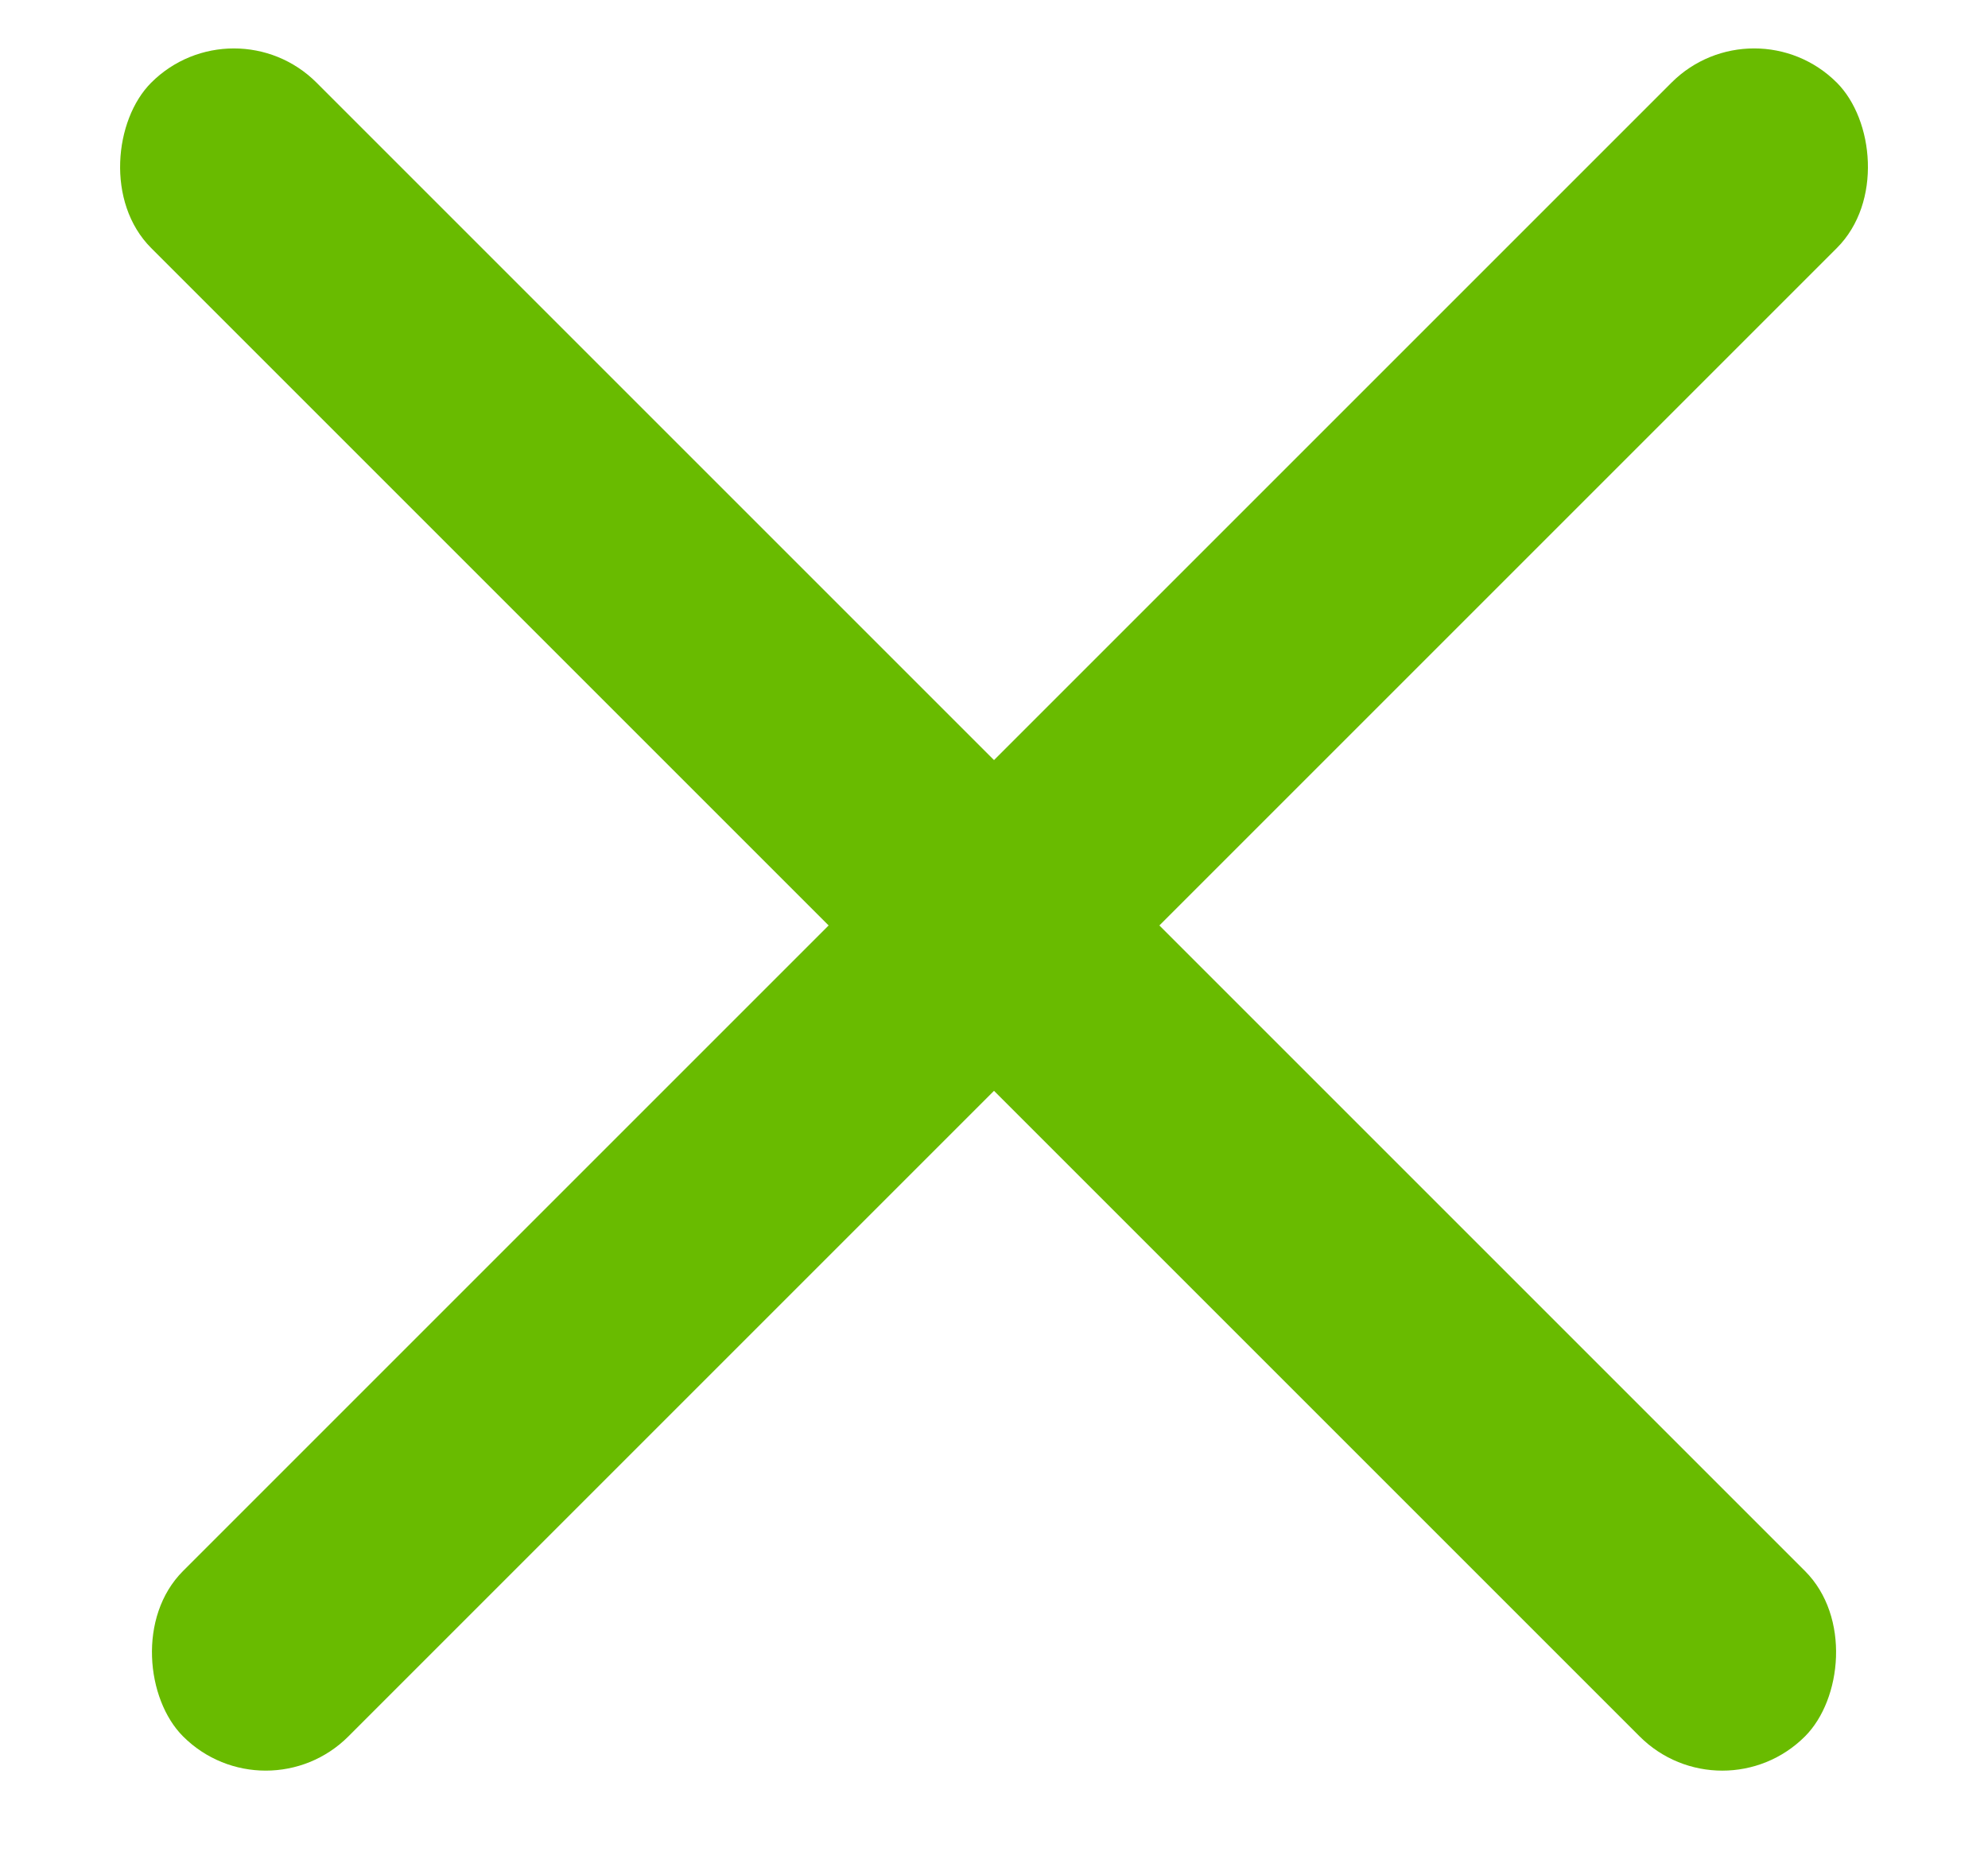
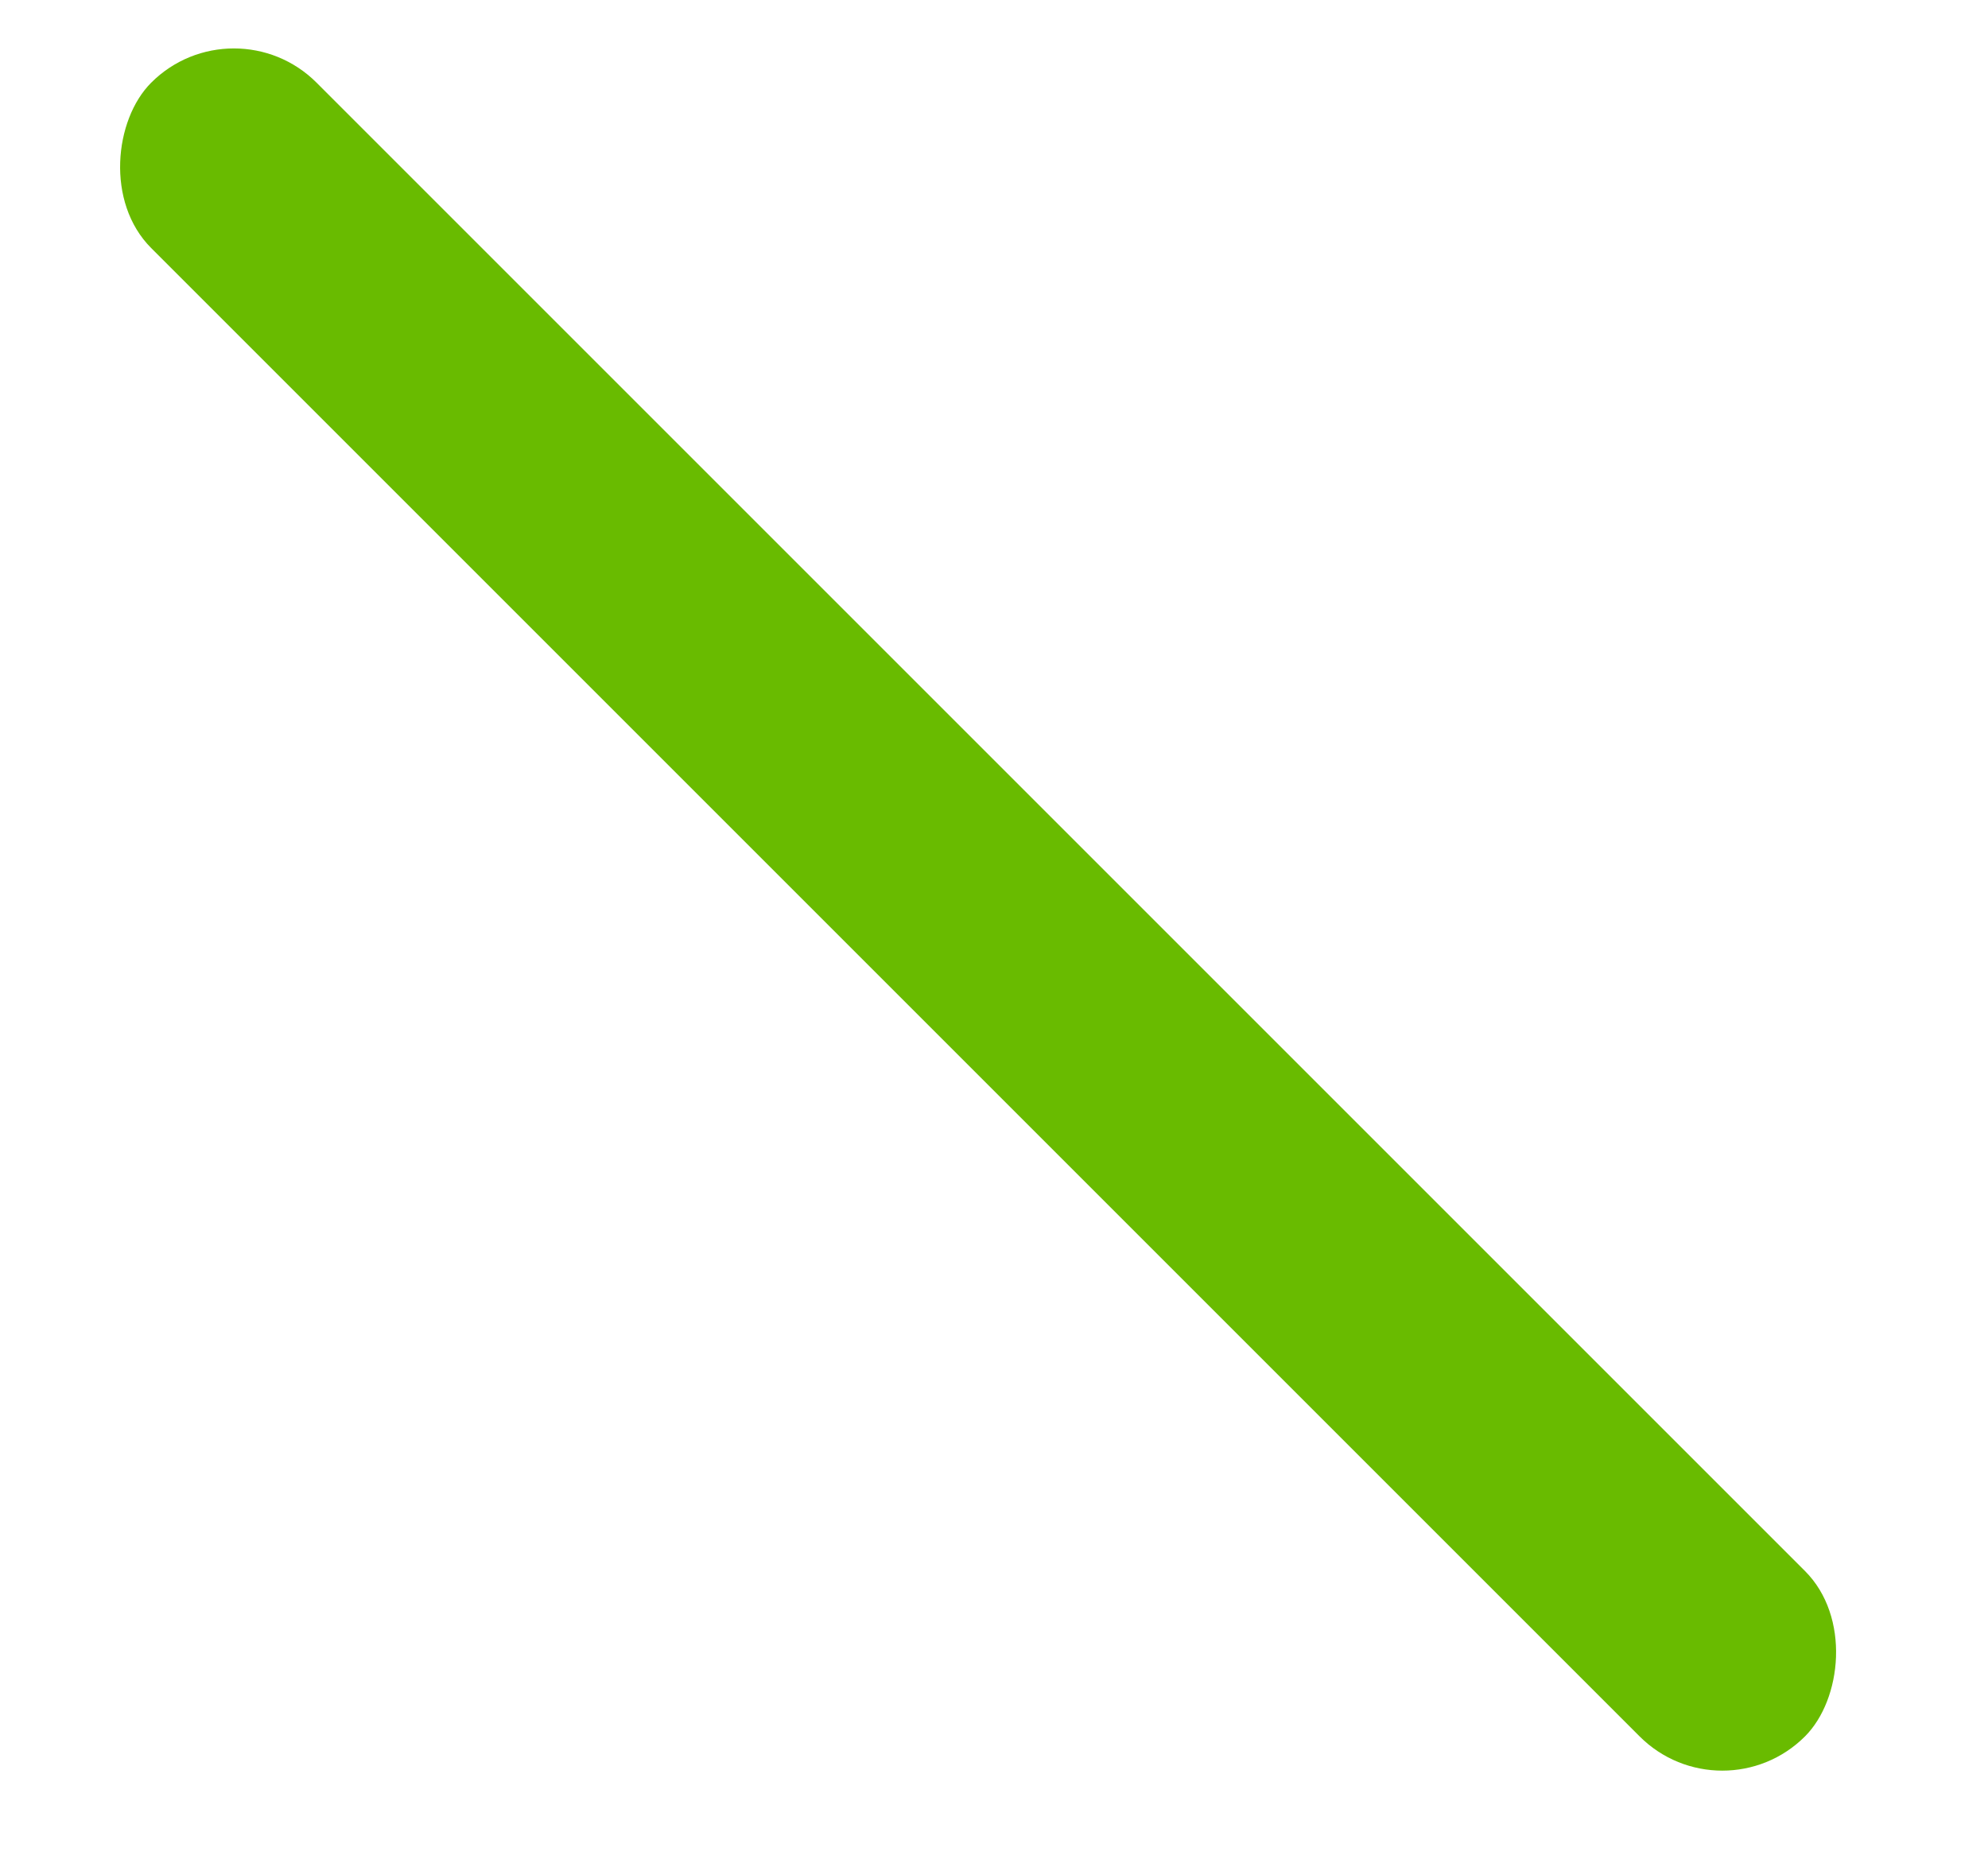
<svg xmlns="http://www.w3.org/2000/svg" width="17" height="16" viewBox="0 0 17 16" fill="none">
  <rect x="2" width="20" height="2" rx="1" transform="rotate(45 2 0)" fill="#69BB00" />
-   <rect width="20" height="2" rx="1" transform="scale(-1 1) rotate(45 -7.5 -18.107)" fill="#69BB00" />
</svg>